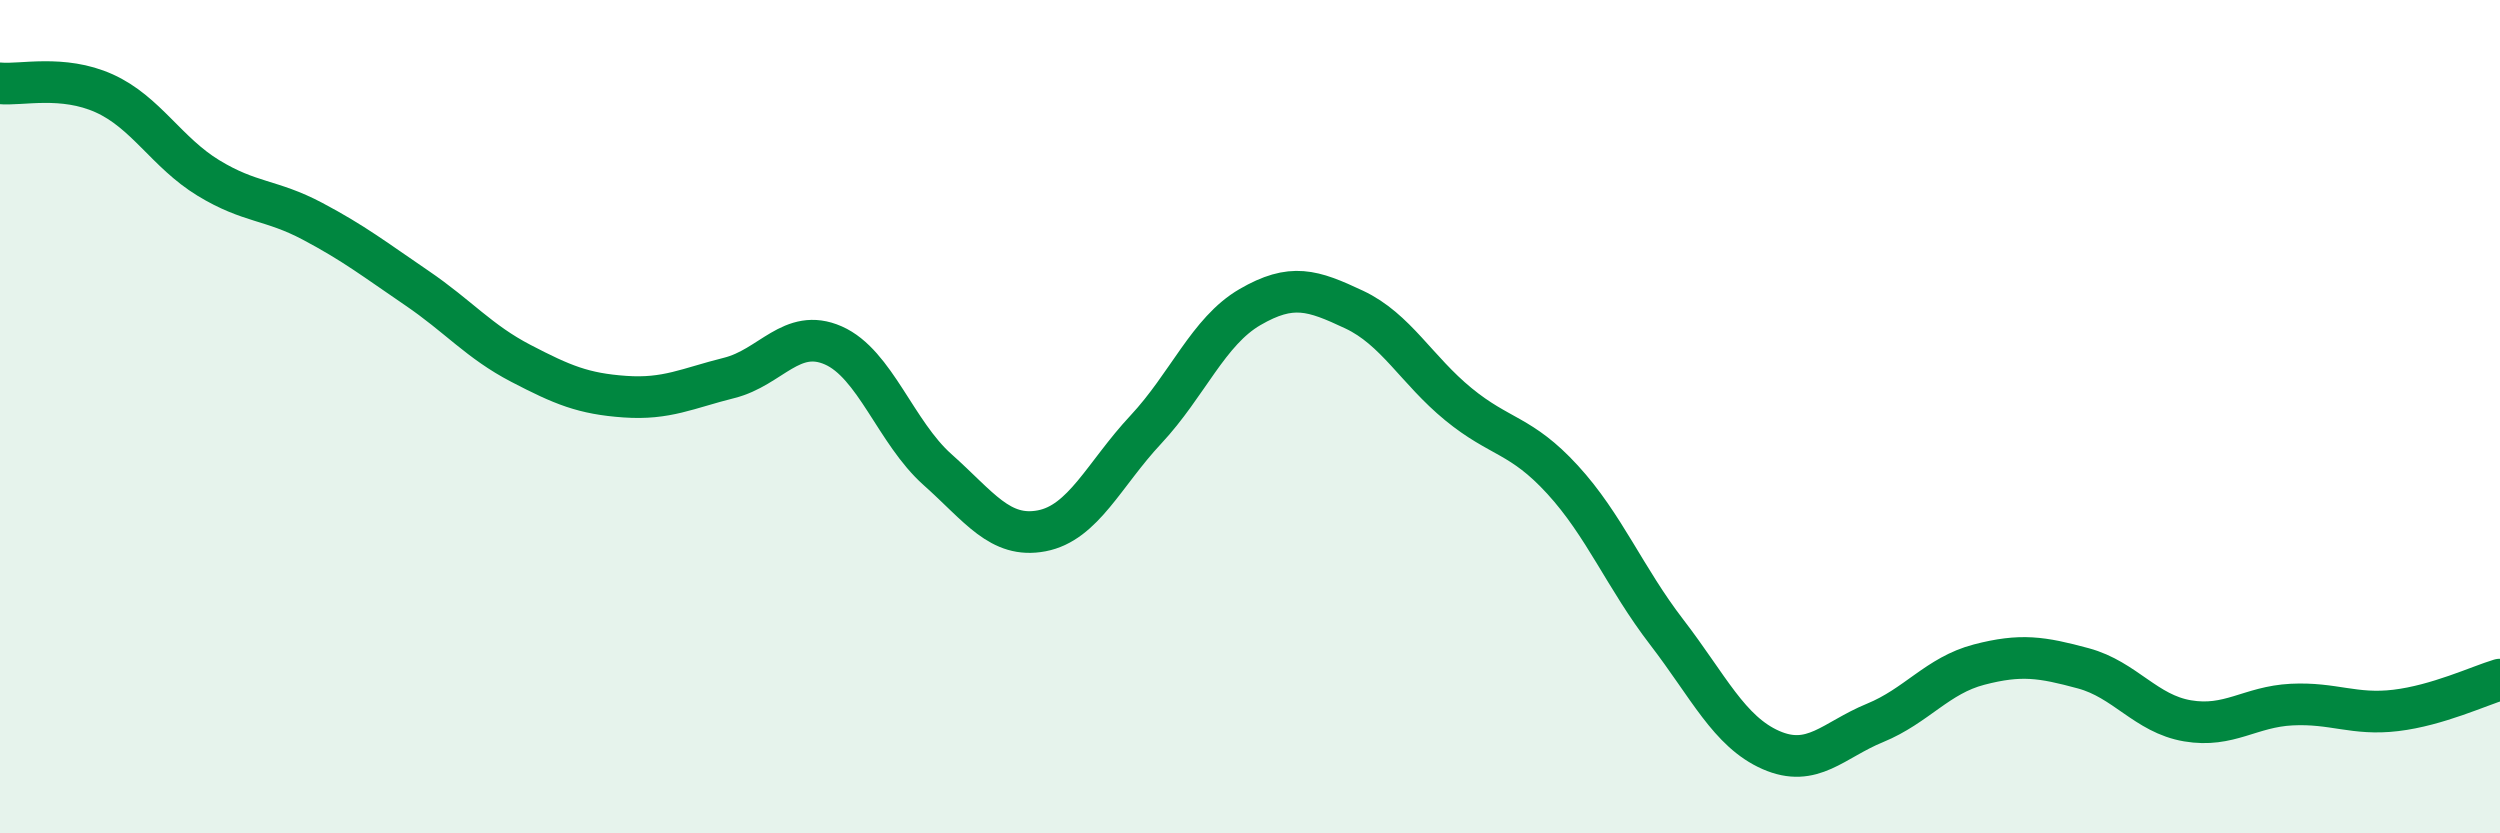
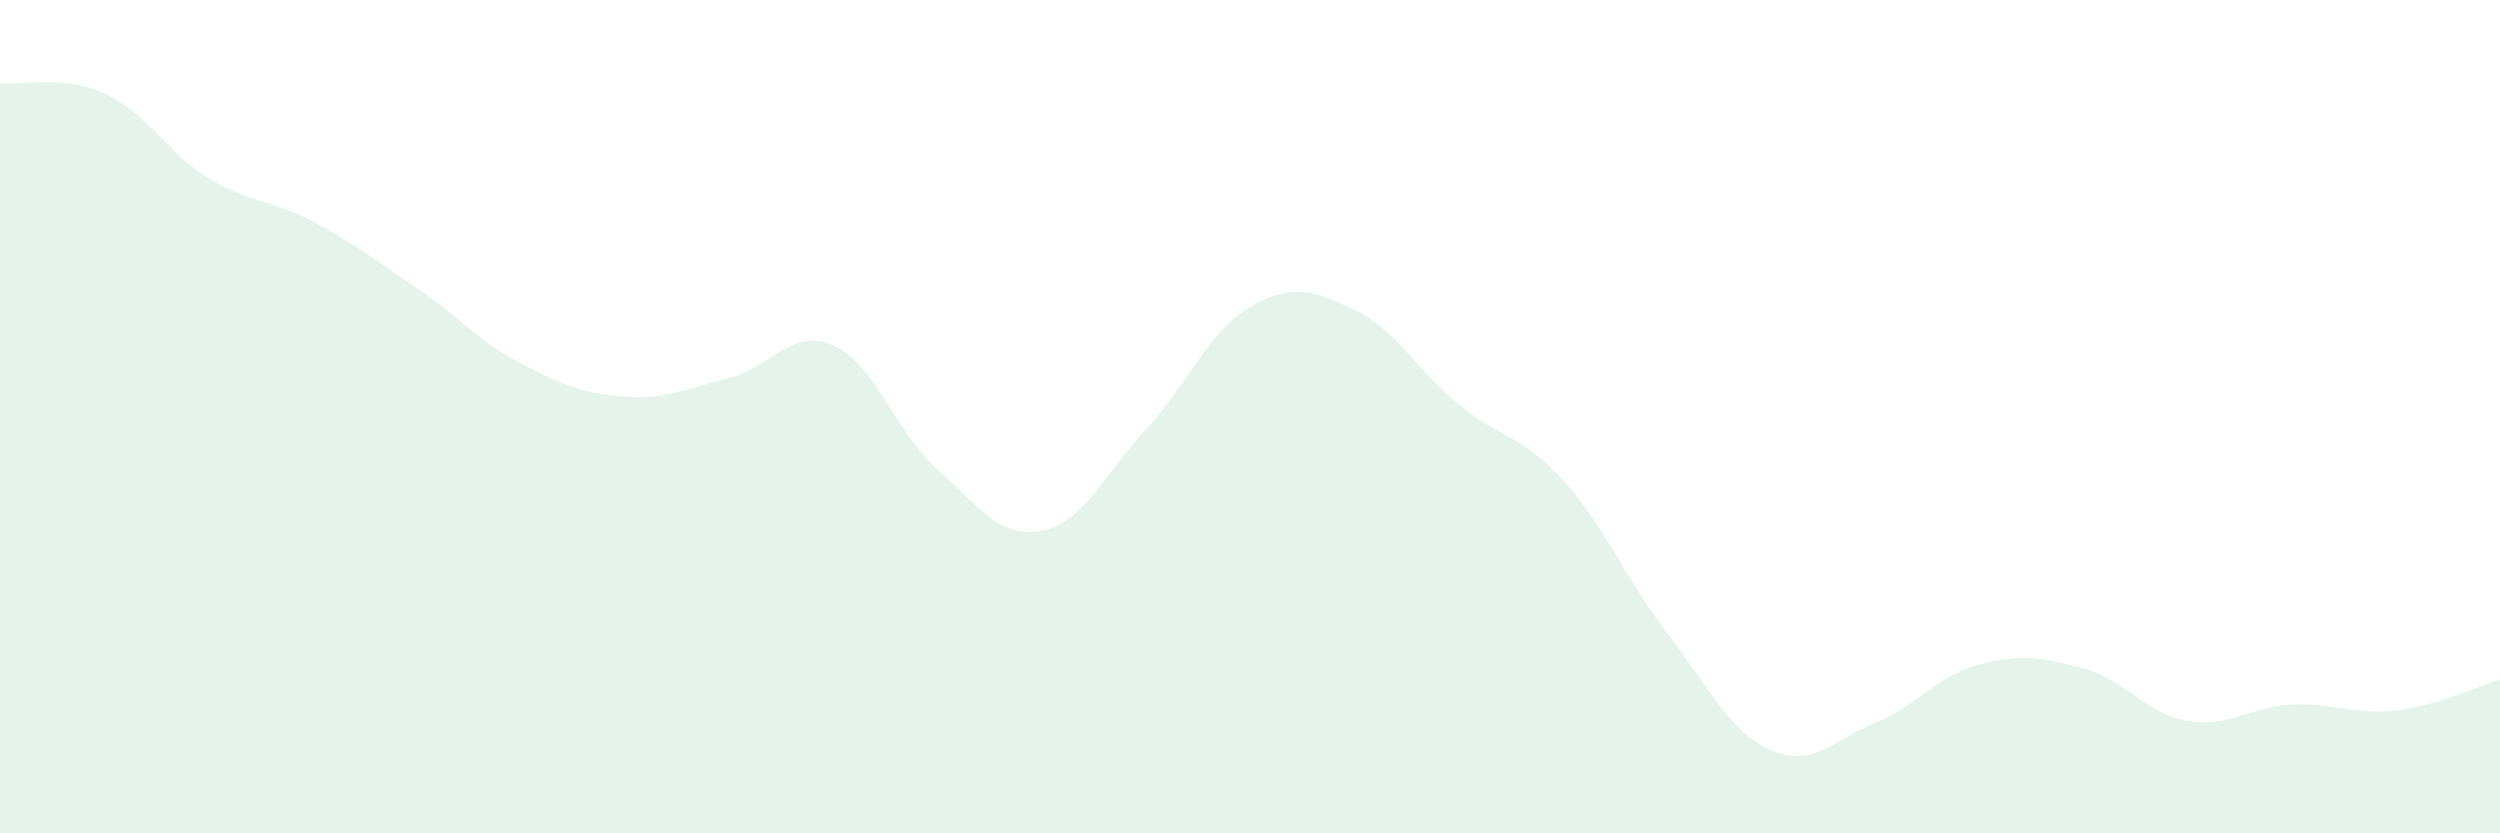
<svg xmlns="http://www.w3.org/2000/svg" width="60" height="20" viewBox="0 0 60 20">
  <path d="M 0,2 C 0.5,2.05 1.5,1.79 2.5,2.24 C 3.5,2.69 4,3.66 5,4.27 C 6,4.88 6.5,4.78 7.5,5.31 C 8.5,5.84 9,6.23 10,6.91 C 11,7.59 11.5,8.2 12.5,8.72 C 13.5,9.24 14,9.45 15,9.52 C 16,9.59 16.5,9.32 17.5,9.07 C 18.5,8.82 19,7.85 20,8.29 C 21,8.73 21.5,10.38 22.5,11.27 C 23.5,12.16 24,12.93 25,12.74 C 26,12.55 26.5,11.38 27.5,10.31 C 28.5,9.24 29,7.95 30,7.37 C 31,6.79 31.5,6.96 32.5,7.43 C 33.5,7.9 34,8.88 35,9.7 C 36,10.52 36.5,10.42 37.5,11.51 C 38.5,12.6 39,13.87 40,15.17 C 41,16.47 41.5,17.56 42.5,18 C 43.5,18.44 44,17.76 45,17.35 C 46,16.94 46.5,16.21 47.5,15.95 C 48.5,15.69 49,15.77 50,16.04 C 51,16.31 51.5,17.13 52.5,17.3 C 53.5,17.47 54,16.96 55,16.91 C 56,16.86 56.5,17.17 57.5,17.05 C 58.5,16.93 59.5,16.46 60,16.31L60 20L0 20Z" fill="#008740" opacity="0.1" stroke-linecap="round" stroke-linejoin="round" />
-   <path d="M 0,2 C 0.5,2.05 1.5,1.79 2.5,2.24 C 3.5,2.69 4,3.66 5,4.27 C 6,4.88 6.5,4.78 7.5,5.31 C 8.5,5.84 9,6.23 10,6.91 C 11,7.59 11.5,8.2 12.5,8.72 C 13.5,9.24 14,9.45 15,9.52 C 16,9.59 16.5,9.32 17.5,9.07 C 18.5,8.82 19,7.85 20,8.29 C 21,8.73 21.5,10.38 22.5,11.27 C 23.5,12.16 24,12.93 25,12.74 C 26,12.55 26.5,11.38 27.5,10.31 C 28.5,9.24 29,7.95 30,7.37 C 31,6.79 31.5,6.96 32.5,7.43 C 33.5,7.9 34,8.88 35,9.7 C 36,10.52 36.5,10.42 37.5,11.51 C 38.5,12.6 39,13.87 40,15.17 C 41,16.47 41.5,17.56 42.5,18 C 43.5,18.44 44,17.76 45,17.35 C 46,16.94 46.5,16.21 47.5,15.95 C 48.5,15.69 49,15.77 50,16.04 C 51,16.31 51.5,17.13 52.5,17.3 C 53.5,17.47 54,16.96 55,16.91 C 56,16.86 56.5,17.17 57.5,17.05 C 58.5,16.93 59.5,16.46 60,16.31" stroke="#008740" stroke-width="1" fill="none" stroke-linecap="round" stroke-linejoin="round" />
</svg>